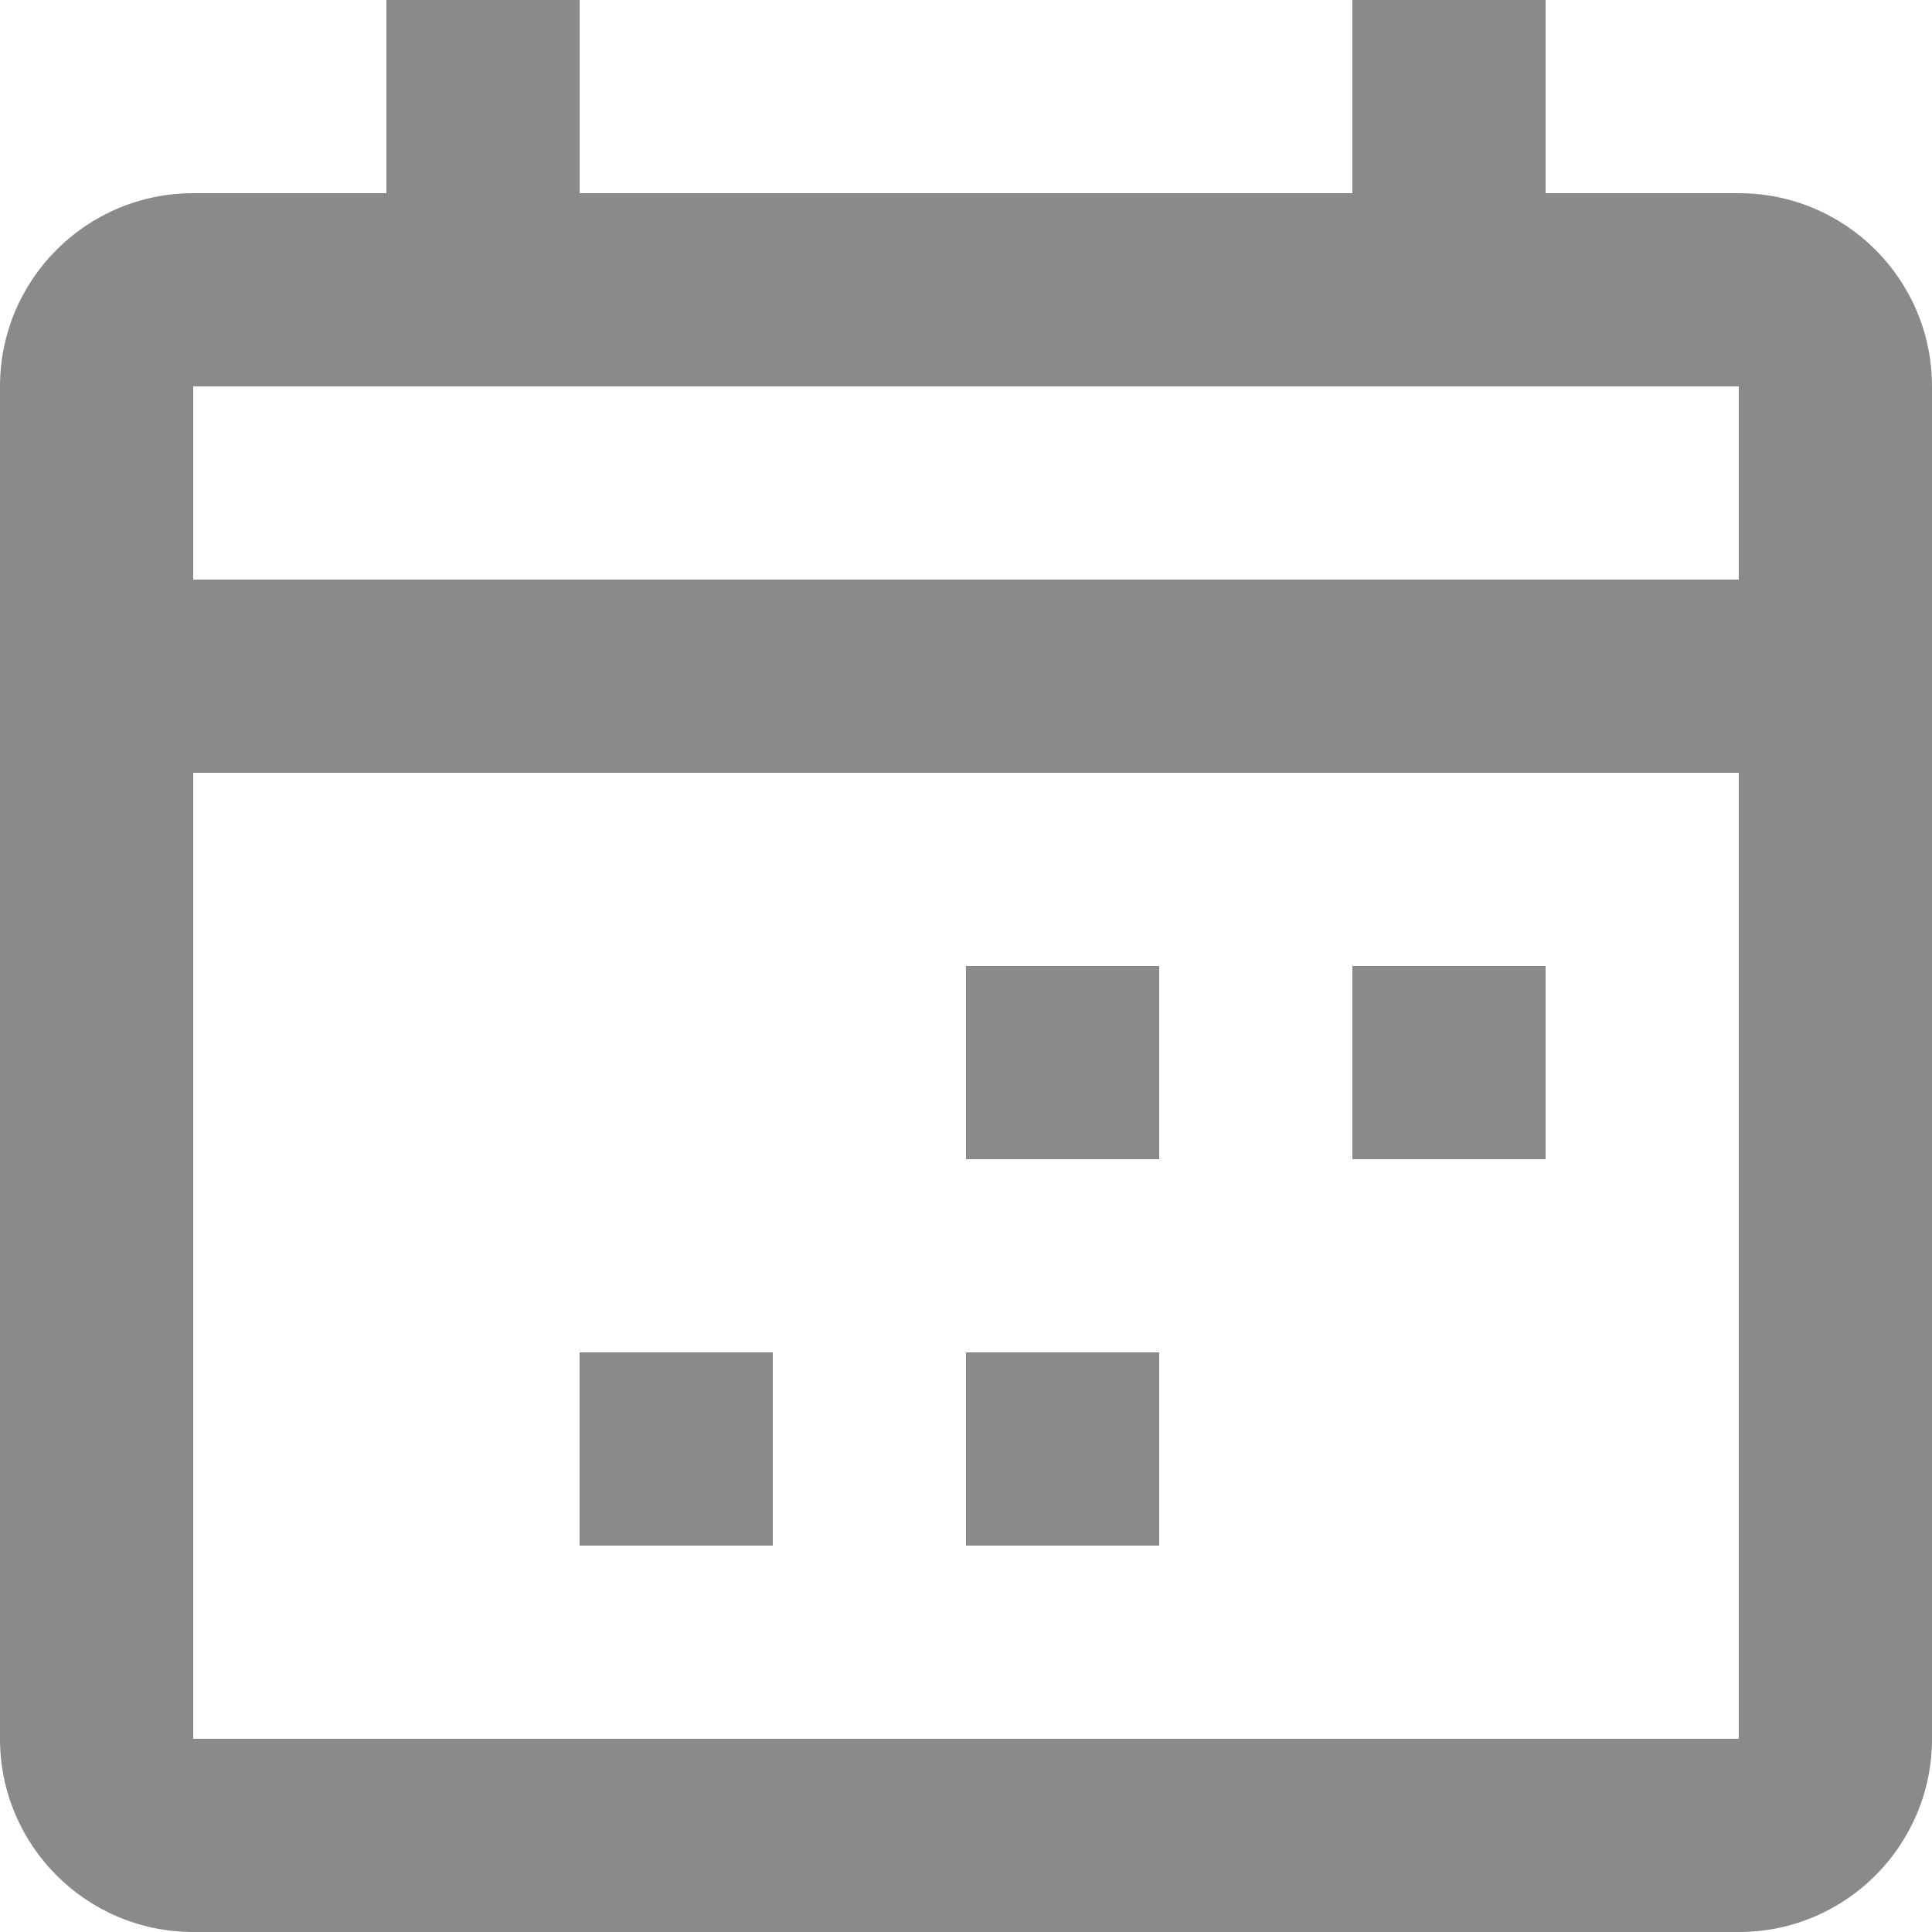
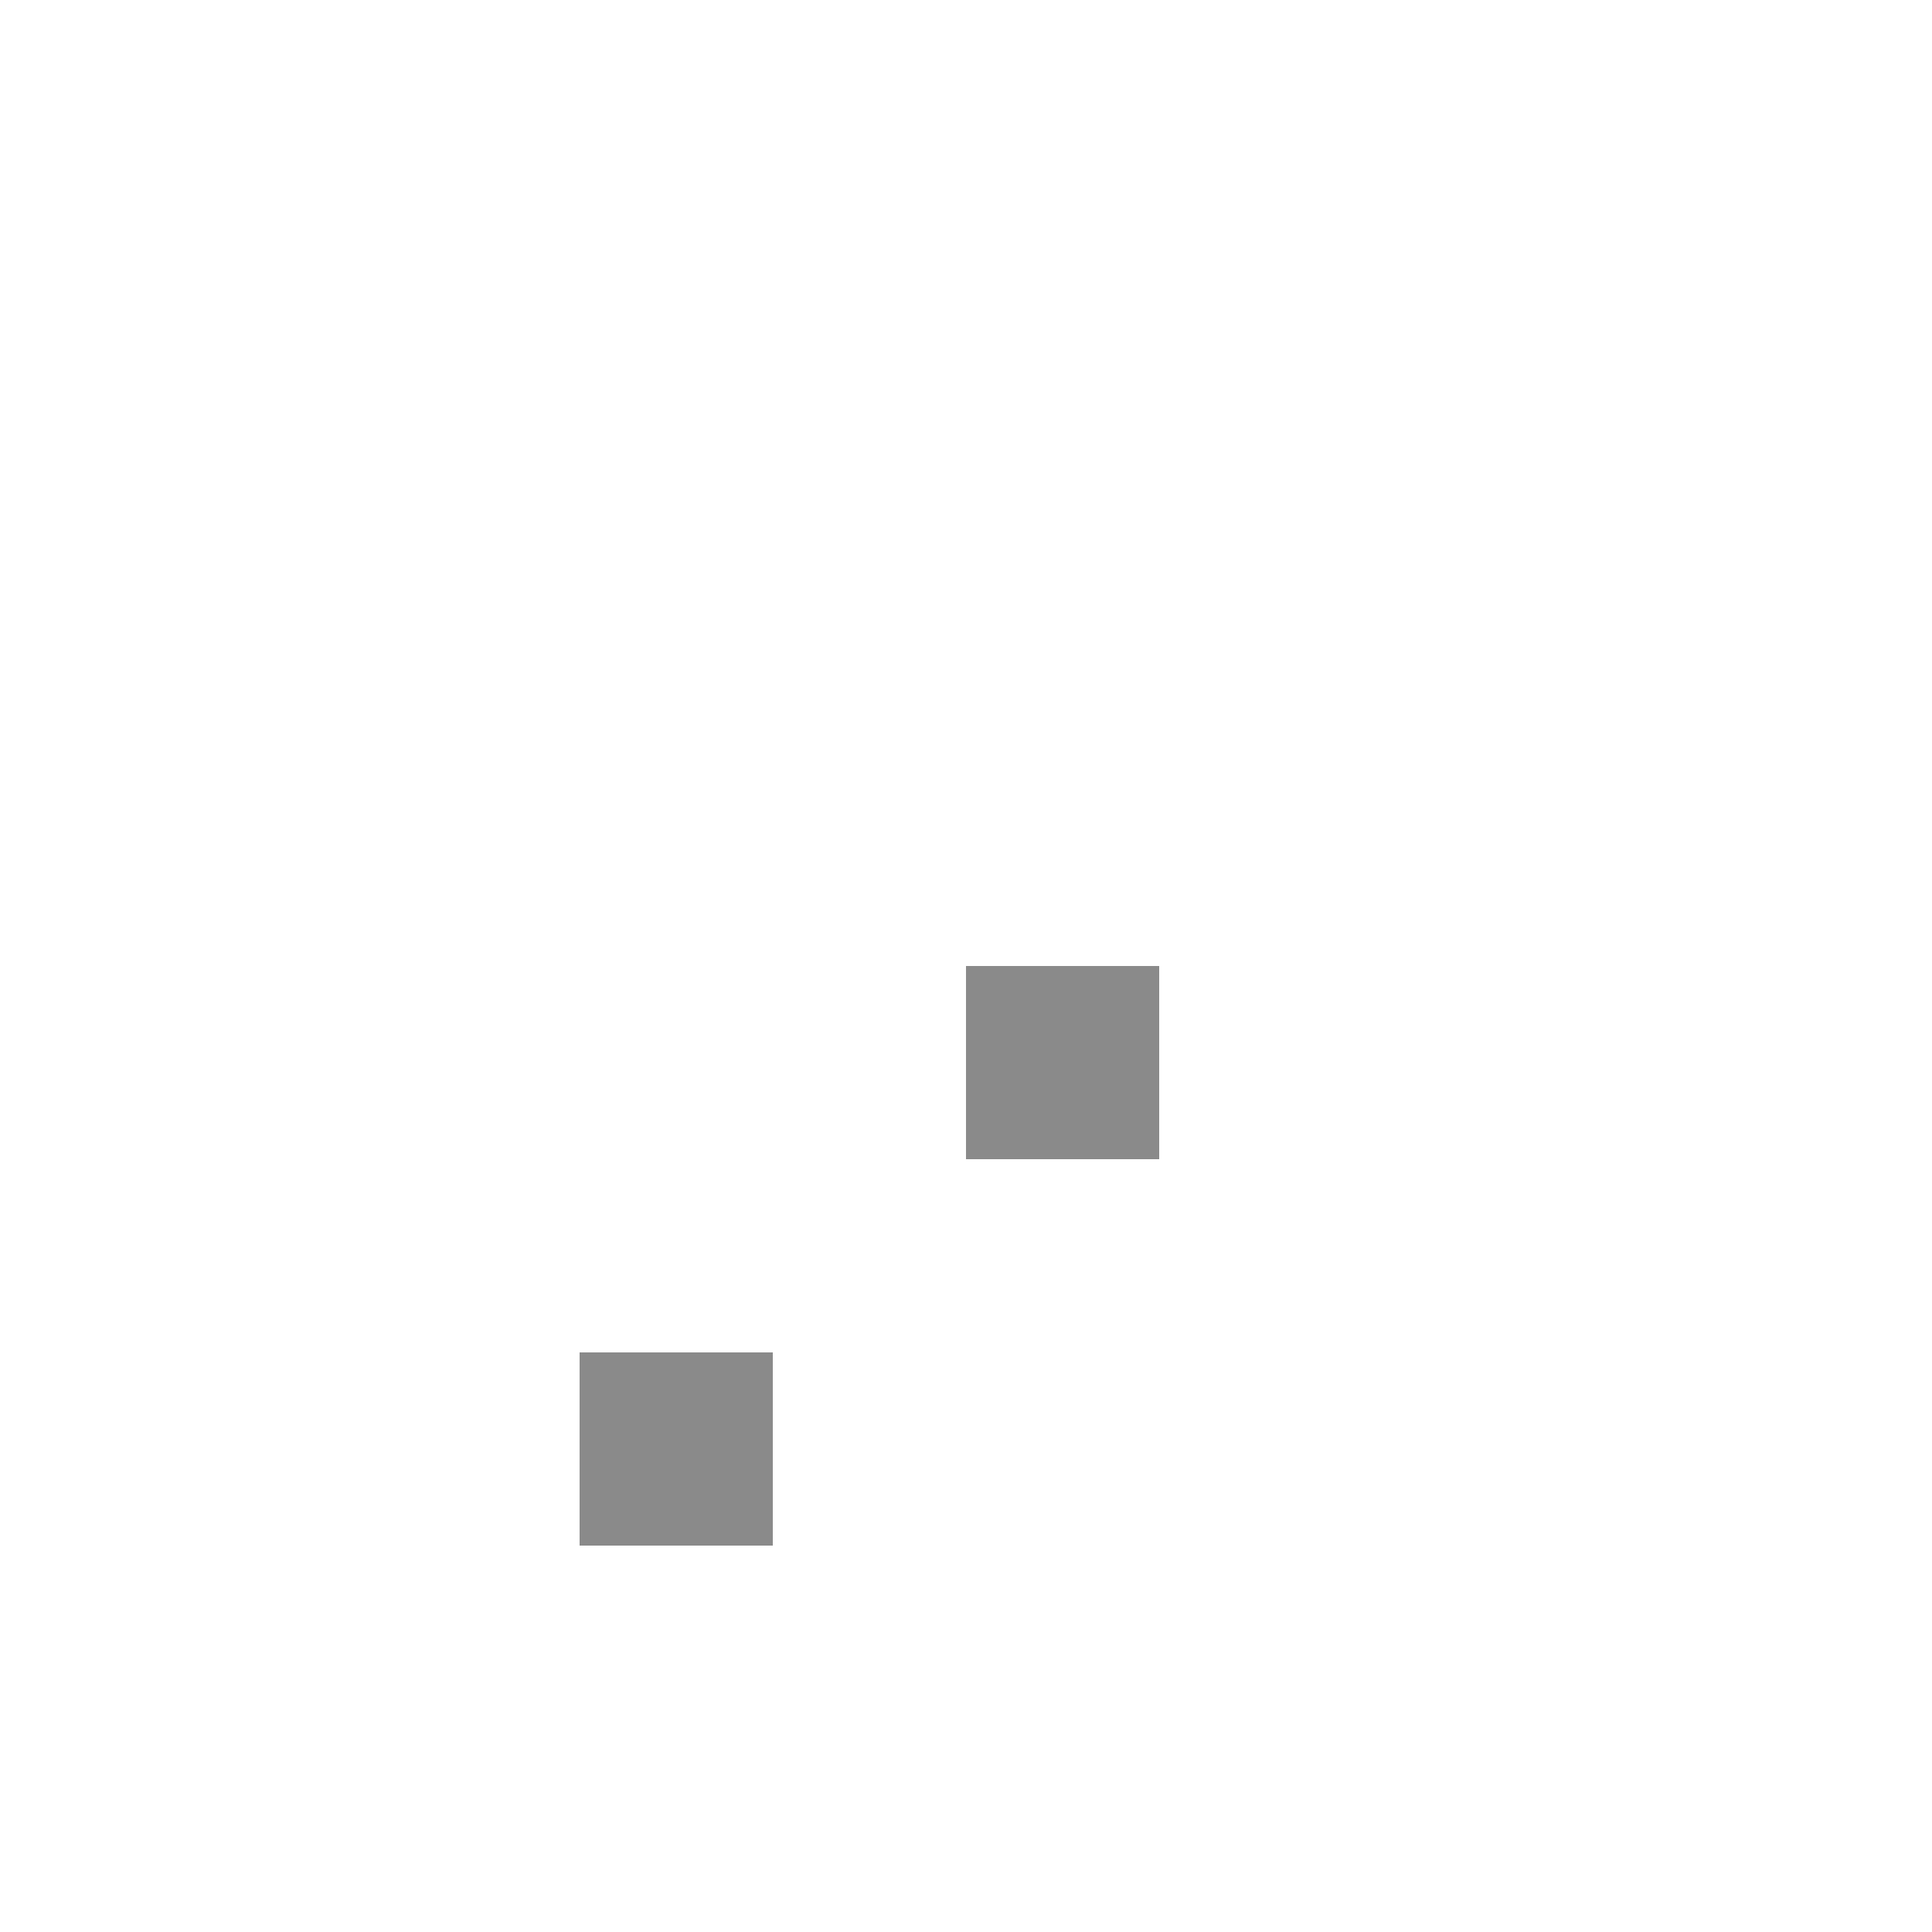
<svg xmlns="http://www.w3.org/2000/svg" width="68" height="68" viewBox="0 0 68 68" fill="none">
-   <path d="M61.2 6.8H54.4V0H47.6V6.8H20.4V0H13.6V6.8H6.8C3.043 6.8 0 9.843 0 13.6V61.2C0 64.957 3.043 68 6.8 68H61.2C64.957 68 68 64.957 68 61.2V13.6C68 9.843 64.957 6.8 61.2 6.8ZM61.2 61.2H6.8V27.2H61.2V61.2ZM61.2 20.4H6.8V13.6H61.2V20.4Z" fill="#8A8A8A" />
  <path d="M40.8 34H34V40.8H40.8V34Z" fill="#8A8A8A" />
-   <path d="M54.4 34H47.6V40.8H54.4V34Z" fill="#8A8A8A" />
-   <path d="M40.8 47.6H34V54.4H40.8V47.6Z" fill="#8A8A8A" />
  <path d="M27.2 47.6H20.4V54.4H27.2V47.6Z" fill="#8A8A8A" />
</svg>